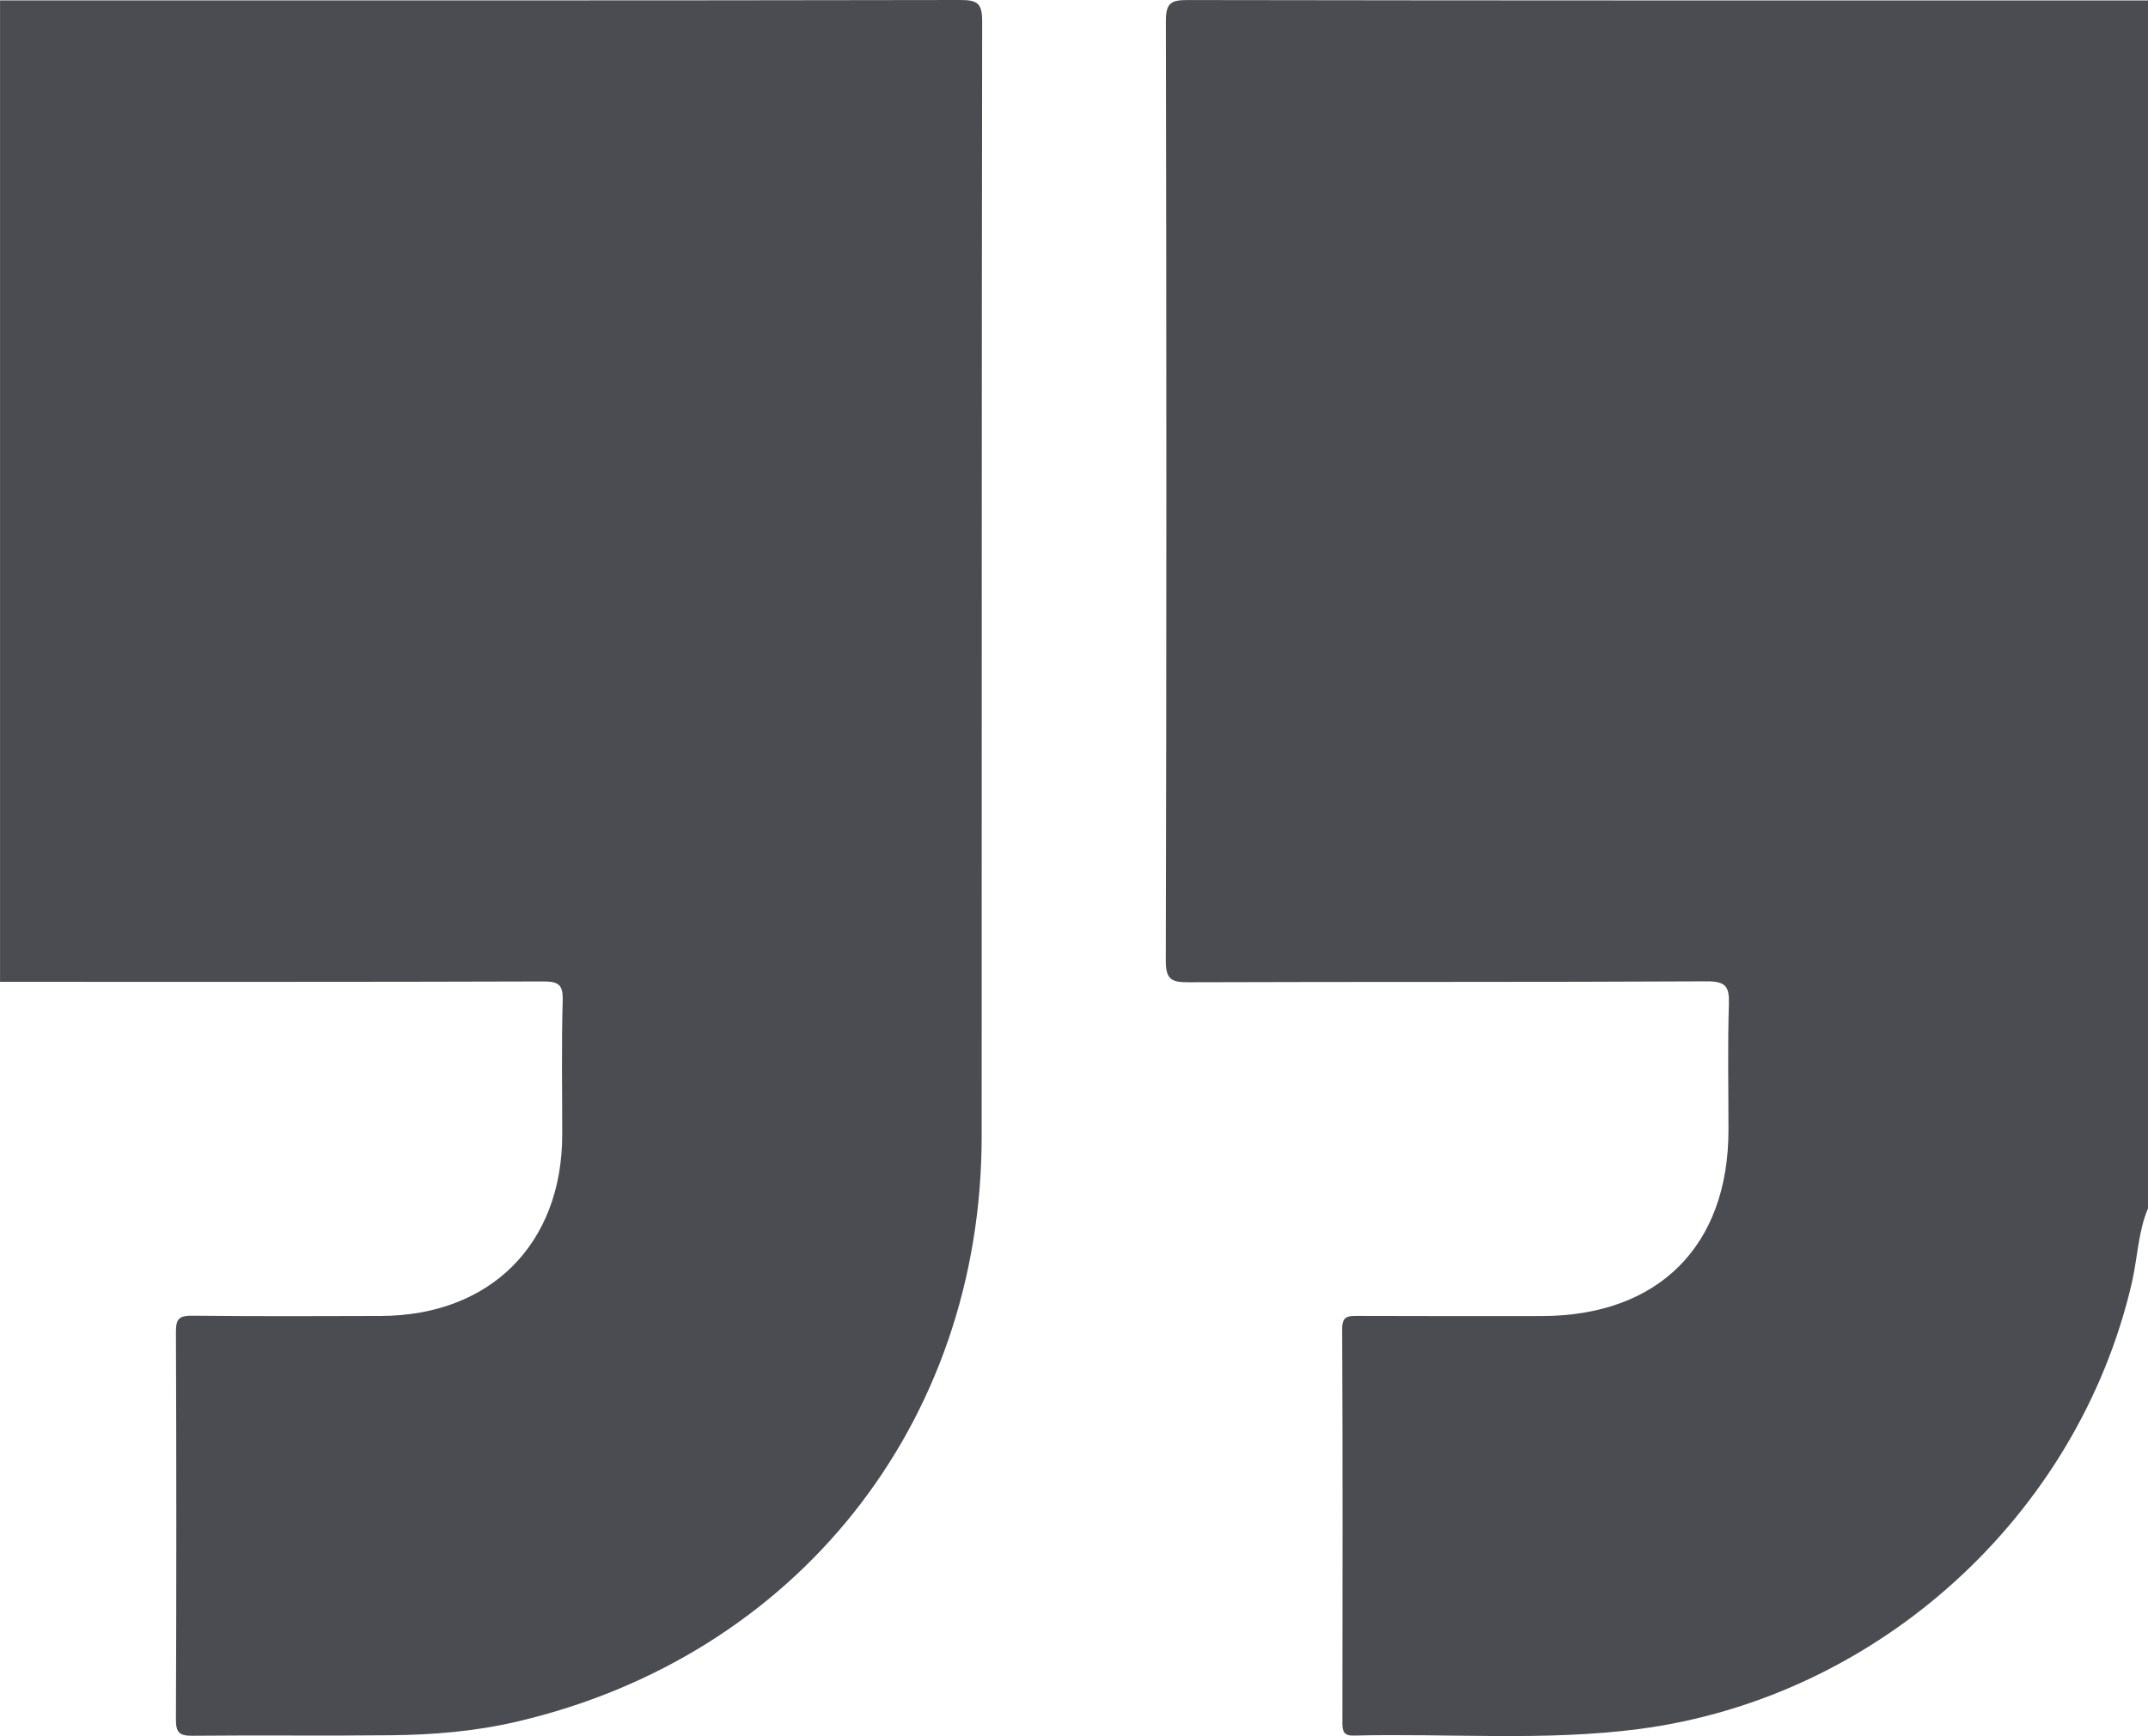
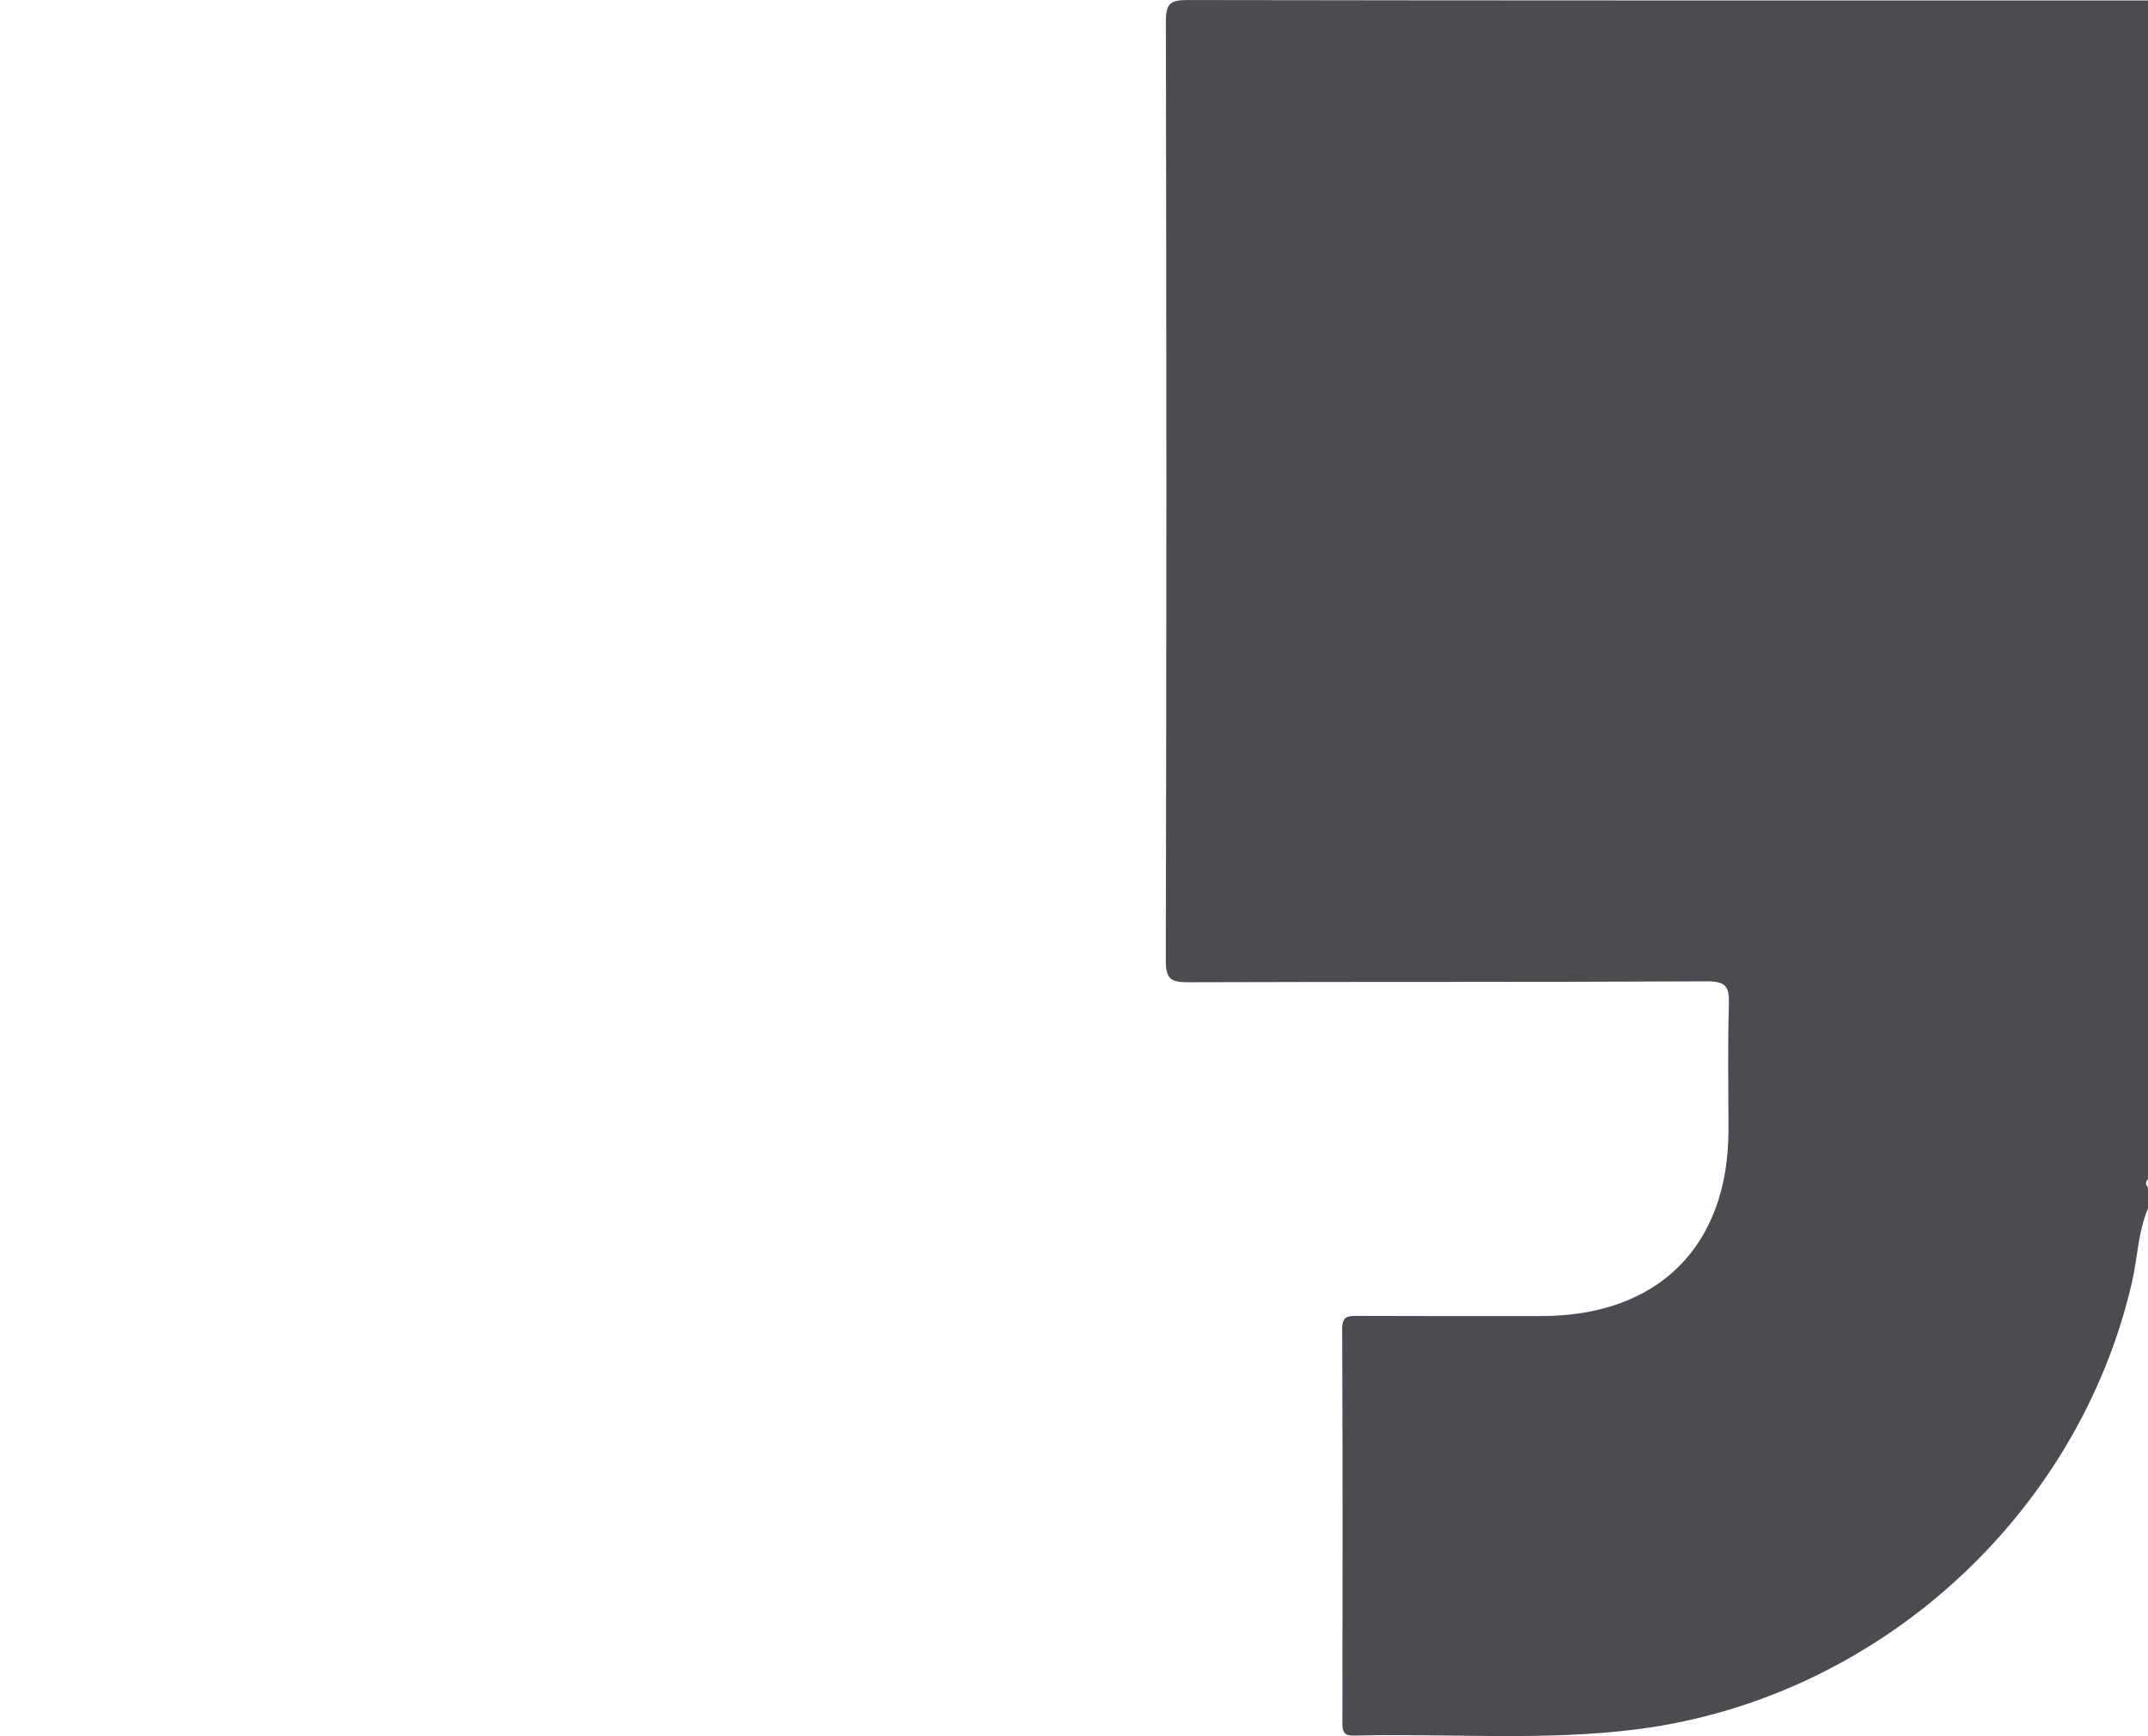
<svg xmlns="http://www.w3.org/2000/svg" id="Ebene_2" viewBox="0 0 511.8 413.75">
  <defs>
    <style>.cls-1{fill:#4a4c51;}</style>
  </defs>
  <g id="Ebene_1-2">
    <path class="cls-1" d="M511.8,287.99c-2.38,5.66-2.48,11.81-3.84,17.7-12.89,55.66-60.59,99-117.54,106.4-22.55,2.93-45.24.98-67.87,1.55-2.34.06-2.71-.99-2.7-2.98.04-31.31.08-62.62-.05-93.93-.01-2.99,1.26-3.12,3.53-3.11,14.66.06,29.31.04,43.97.03,27.81-.01,44.53-16.66,44.54-44.31,0-9.99-.21-19.99.1-29.98.13-4.18-.67-5.5-5.26-5.48-41.14.22-82.27.07-123.41.22-4.09.01-5.52-.57-5.5-5.22.19-74.61.17-149.23.02-223.84,0-4.28,1.15-5.04,5.18-5.03,76.28.13,152.56.1,228.84.1v280.89c-.63.67-.63,1.33,0,2v5Z" />
-     <path class="cls-1" d="M0,.1c76.28,0,152.57.04,228.85-.1,4.05,0,5.17.8,5.17,5.05-.14,88.61-.08,177.22-.12,265.83-.03,68.46-44.24,123.99-110.9,139.47-9.78,2.27-19.73,3.11-29.72,3.21-15.82.17-31.65-.04-47.47.12-3.08.03-3.9-.79-3.89-3.88.12-30.81.12-61.63,0-92.44-.01-3.16.9-3.82,3.9-3.79,14.99.15,29.98.12,44.97.06,26.08-.1,43.14-17.19,43.17-43.17.01-10.66-.19-21.33.11-31.98.11-3.8-.96-4.58-4.64-4.57-43.14.14-86.28.09-129.42.09V.1Z" />
-     <path class="cls-1" d="M511.8,282.99c-1.34-.67-1.03-1.33,0-2v2Z" />
  </g>
</svg>